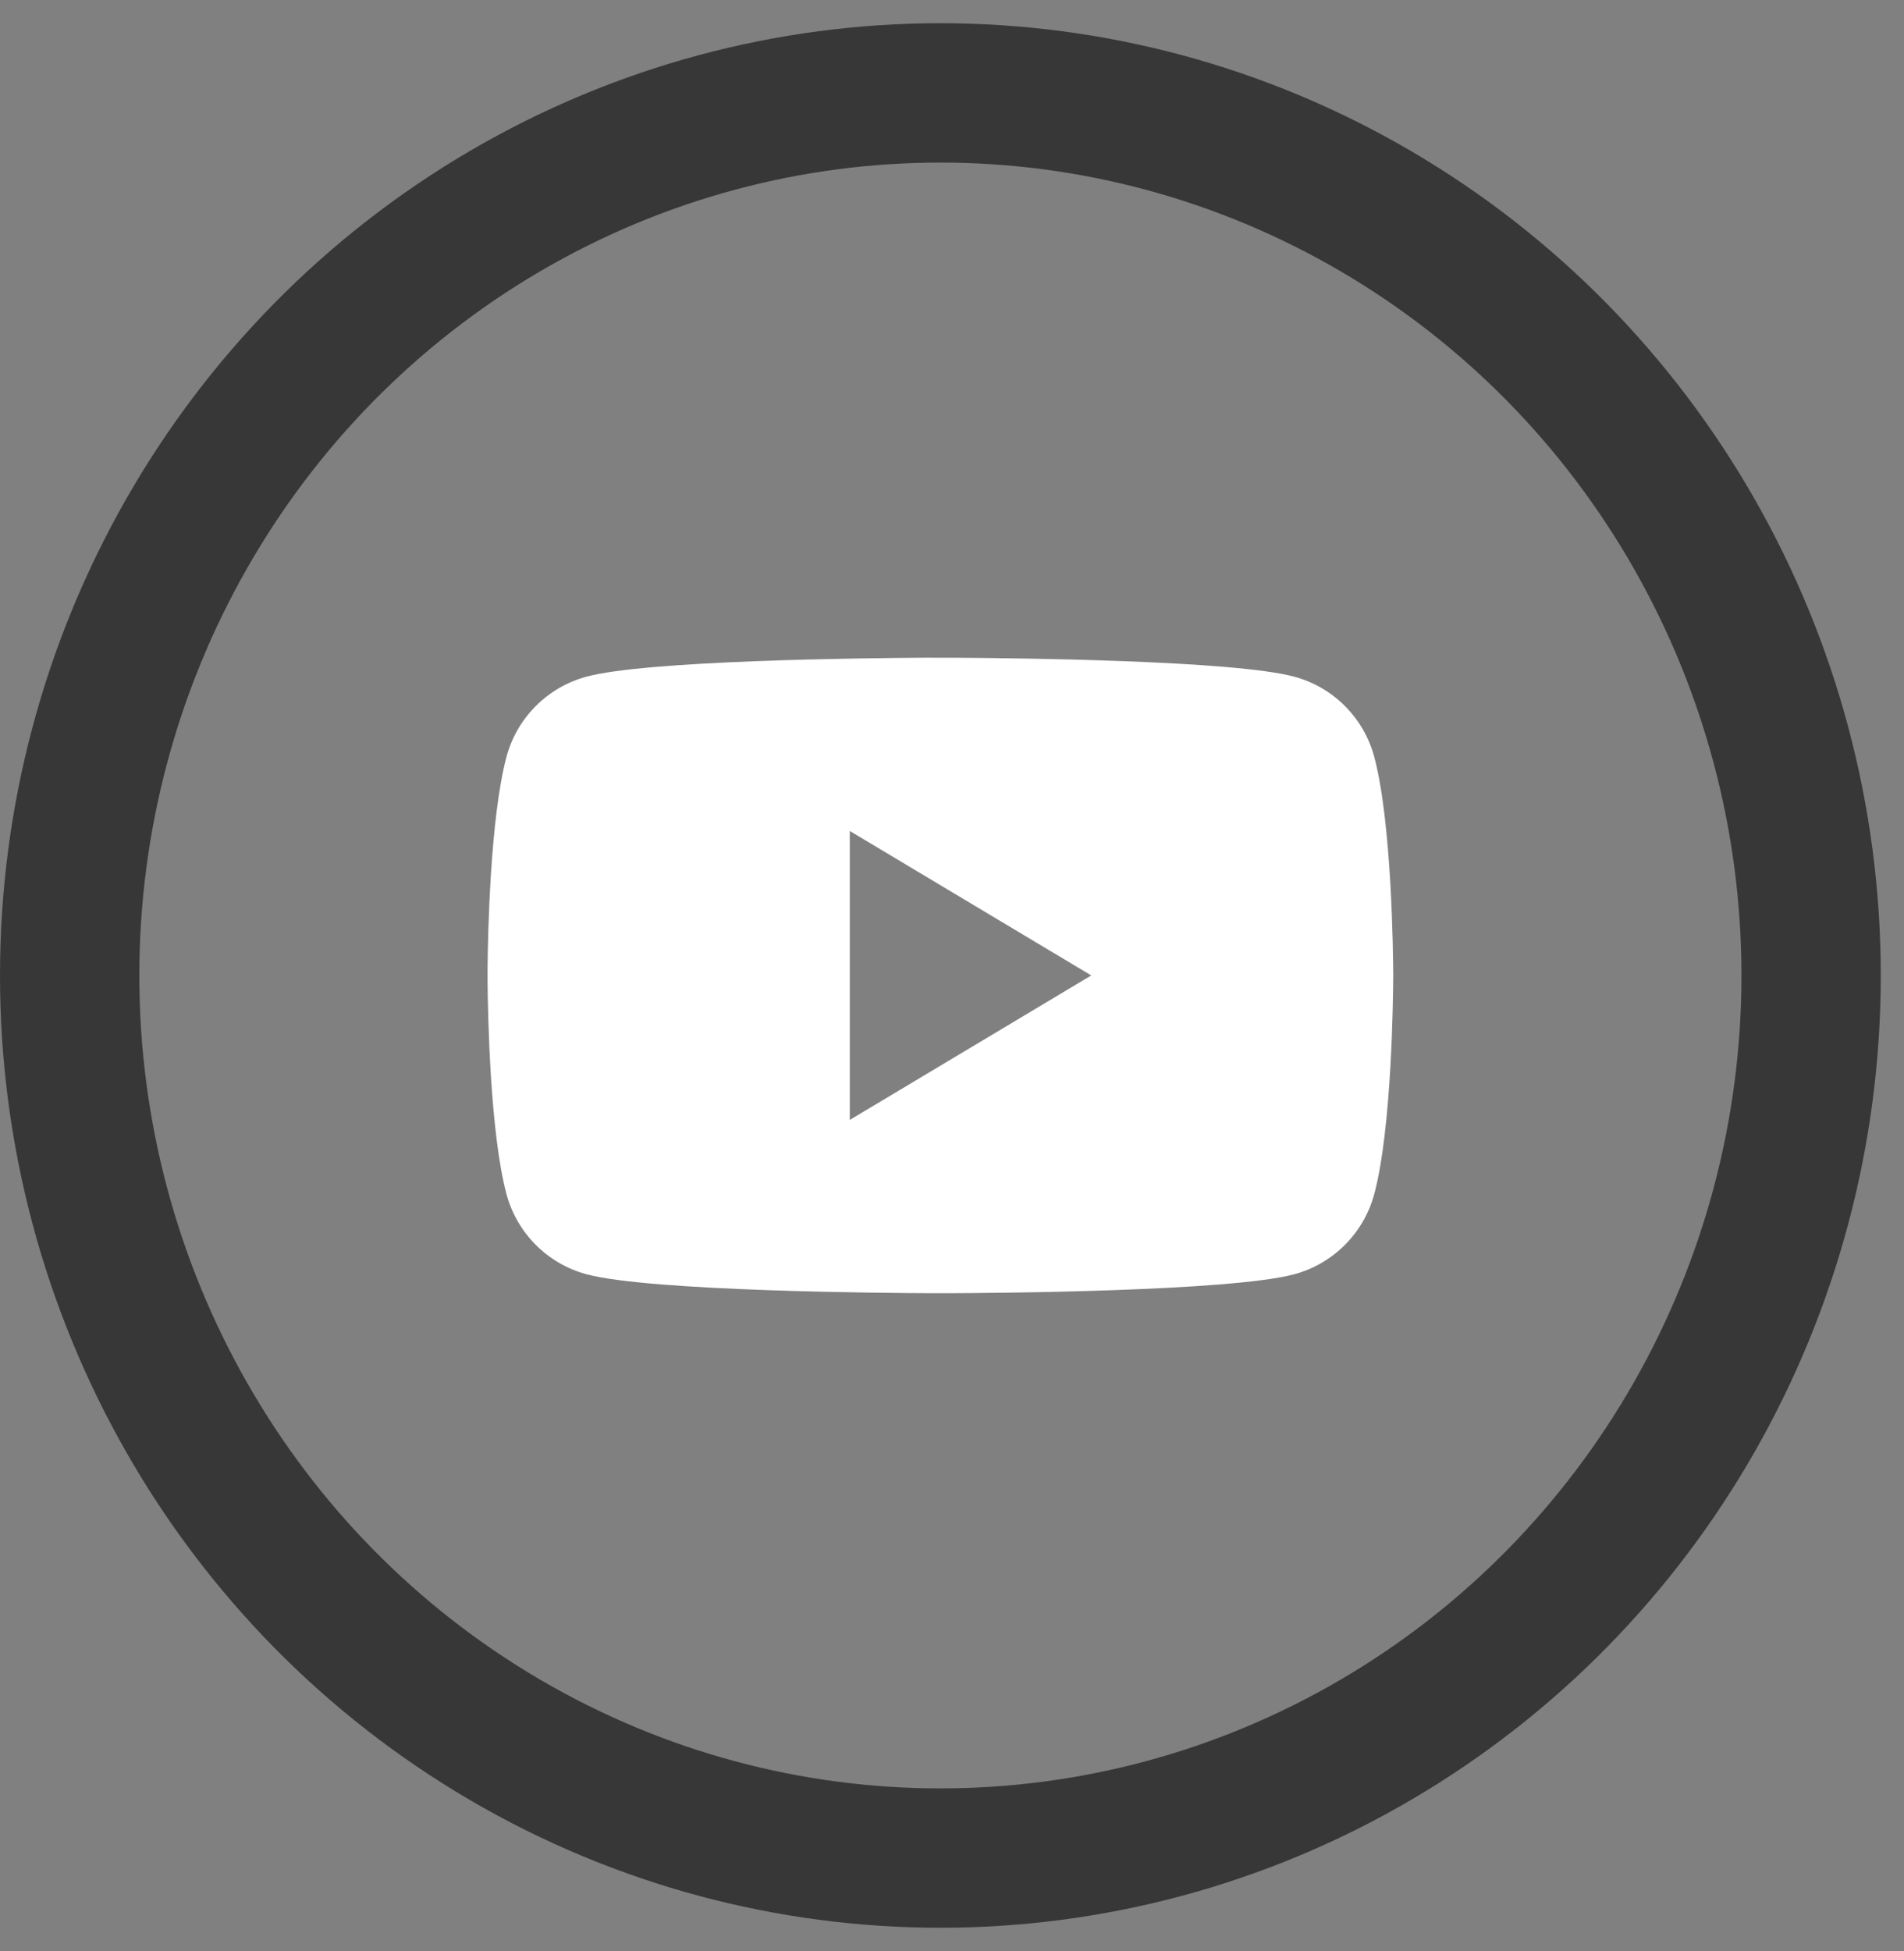
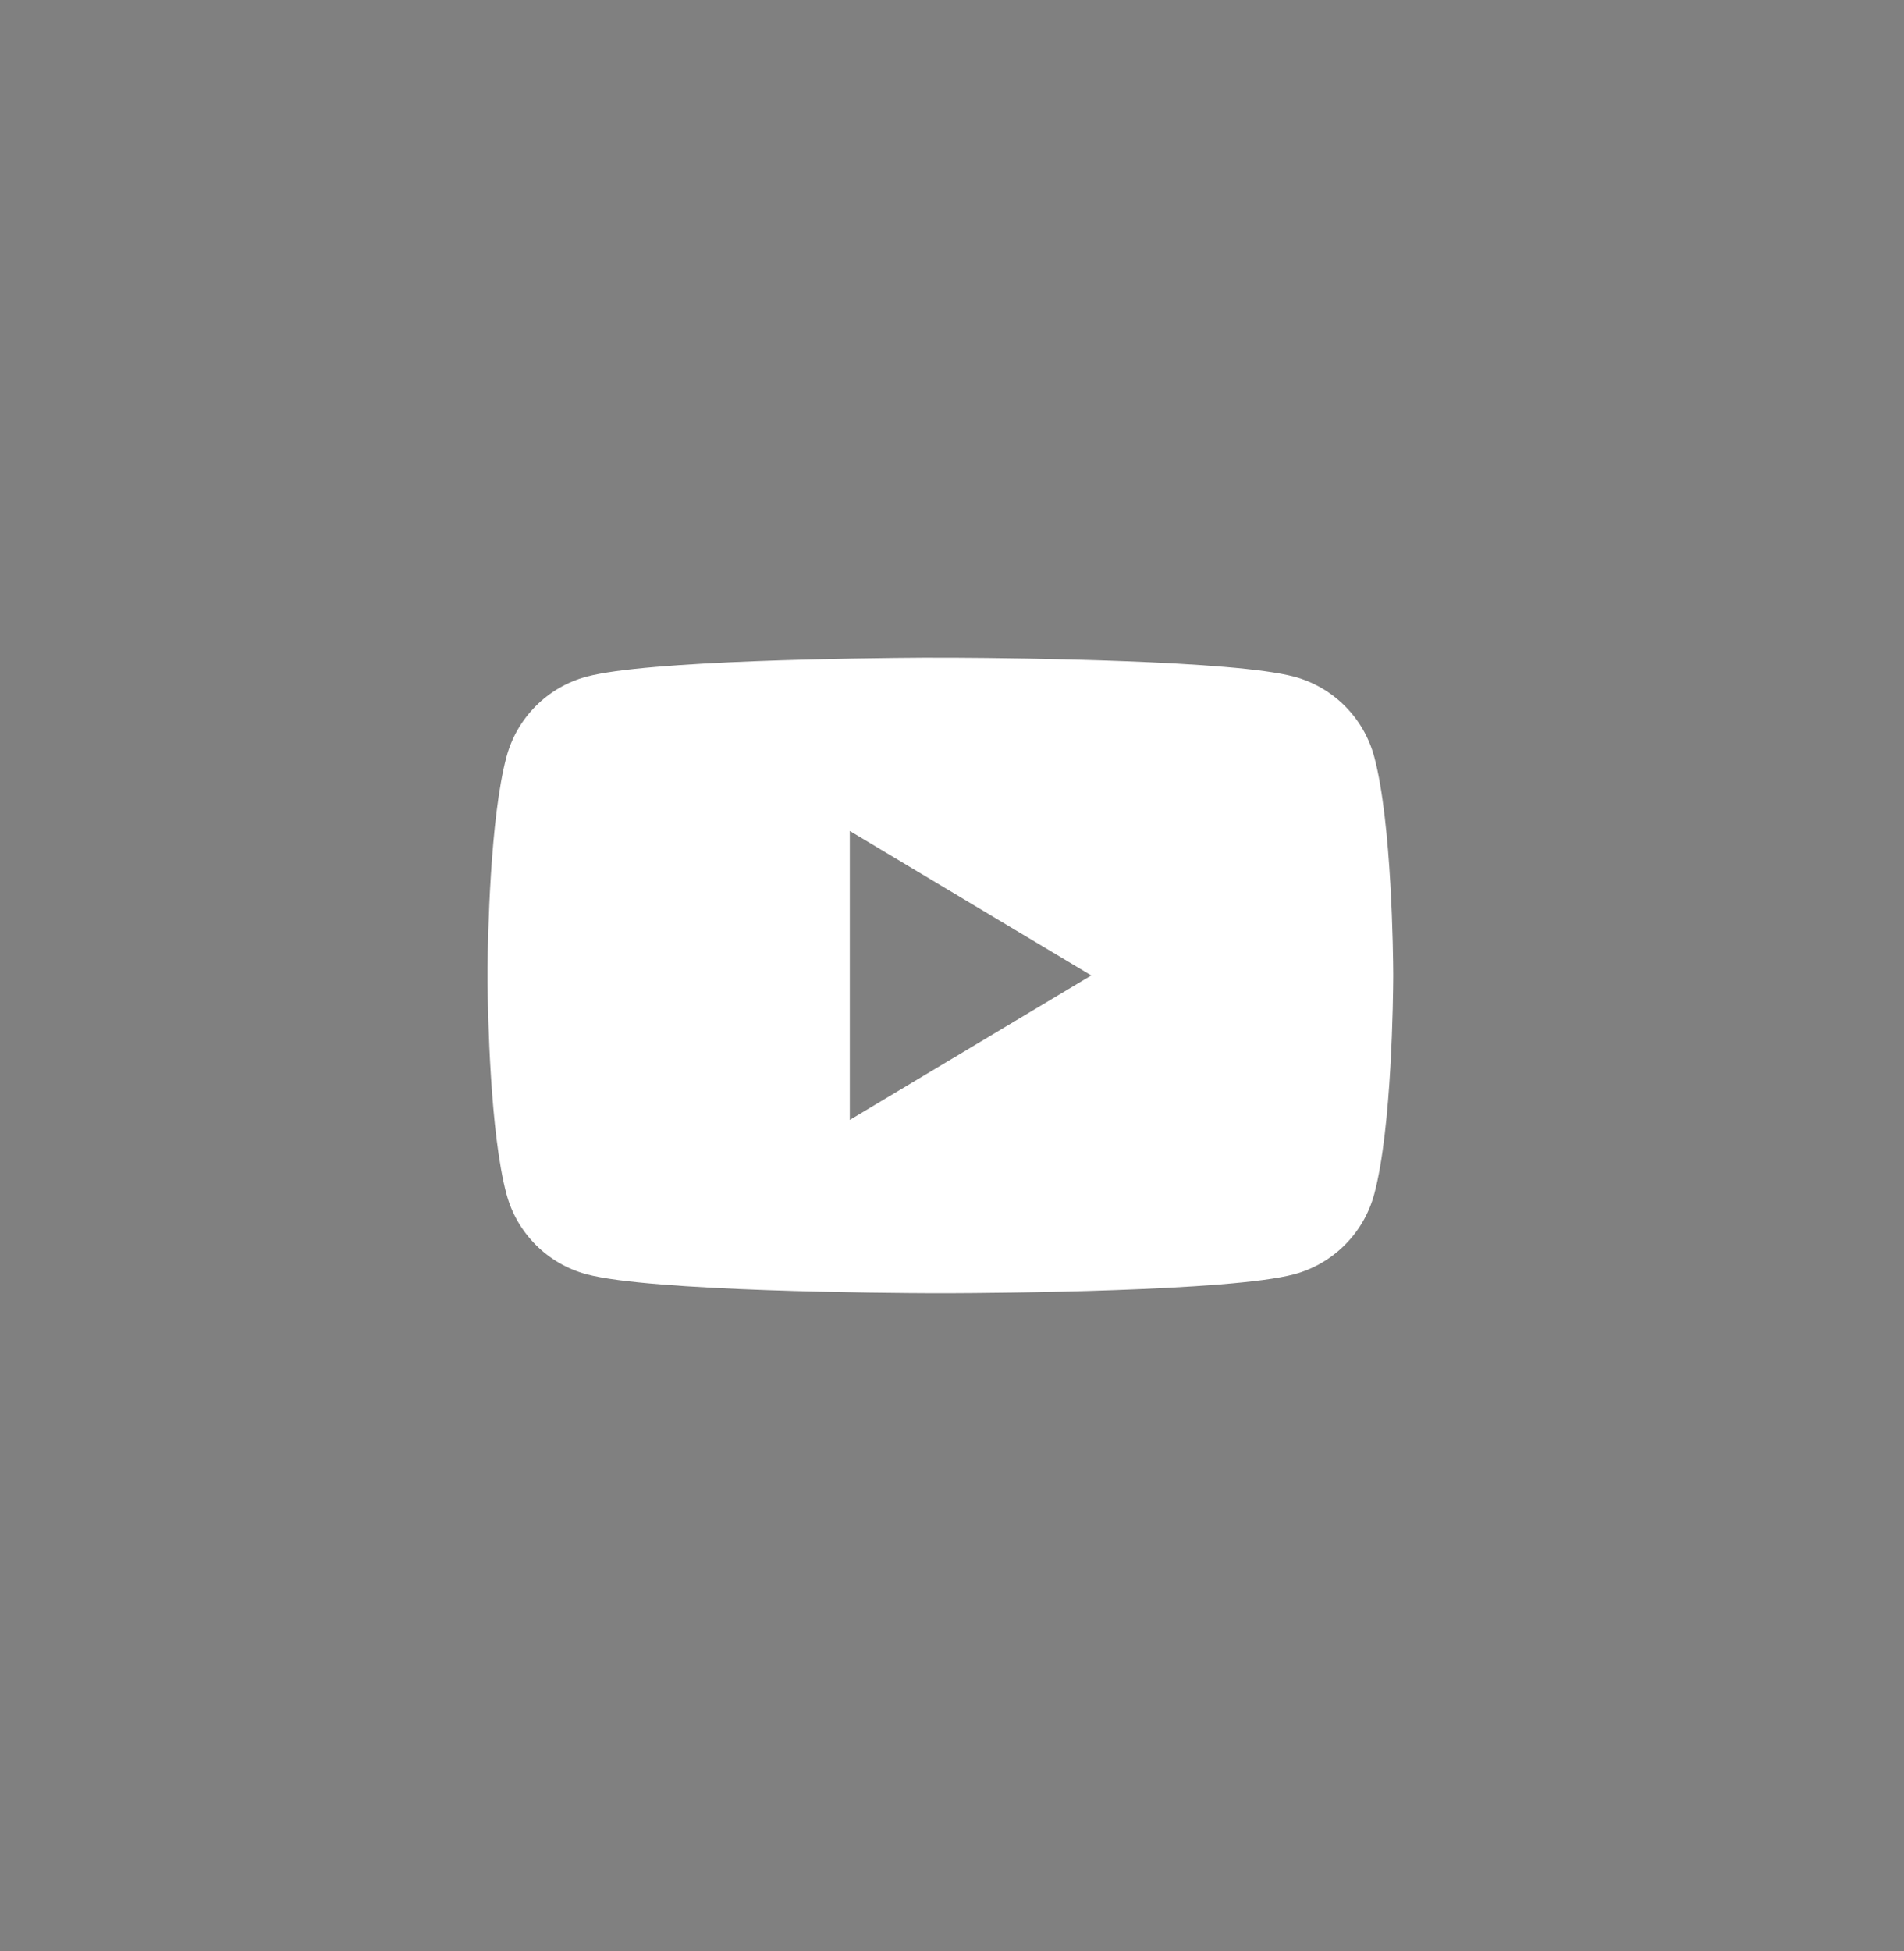
<svg xmlns="http://www.w3.org/2000/svg" width="41" height="42" viewBox="0 0 41 42">
  <rect x="0" y="0" width="41" height="42" fill="#808080" stroke="none" />
  <g fill="none" fill-rule="evenodd" transform="translate(1.5 2)">
-     <ellipse cx="18.75" cy="19" stroke="#373737" stroke-width="3" rx="18.75" ry="19" />
    <path fill="#FFF" fill-rule="nonzero" d="M19.108 12.16c1.328.007 5.963.058 7.26.407.84.224 1.501.887 1.725 1.728.38 1.422.406 4.288.408 4.663v.082c-.002.376-.027 3.241-.408 4.664-.224.84-.885 1.503-1.724 1.728-1.372.369-6.473.405-7.455.408h-.329c-.982-.003-6.083-.04-7.455-.408-.84-.225-1.5-.887-1.724-1.728-.354-1.321-.4-3.886-.407-4.547v-.316c.006-.66.053-3.225.407-4.546.224-.841.885-1.504 1.724-1.728 1.298-.35 5.933-.4 7.261-.408zm-2.309 3.73v6.219l5.2-3.11-5.2-3.11z" />
  </g>
</svg>